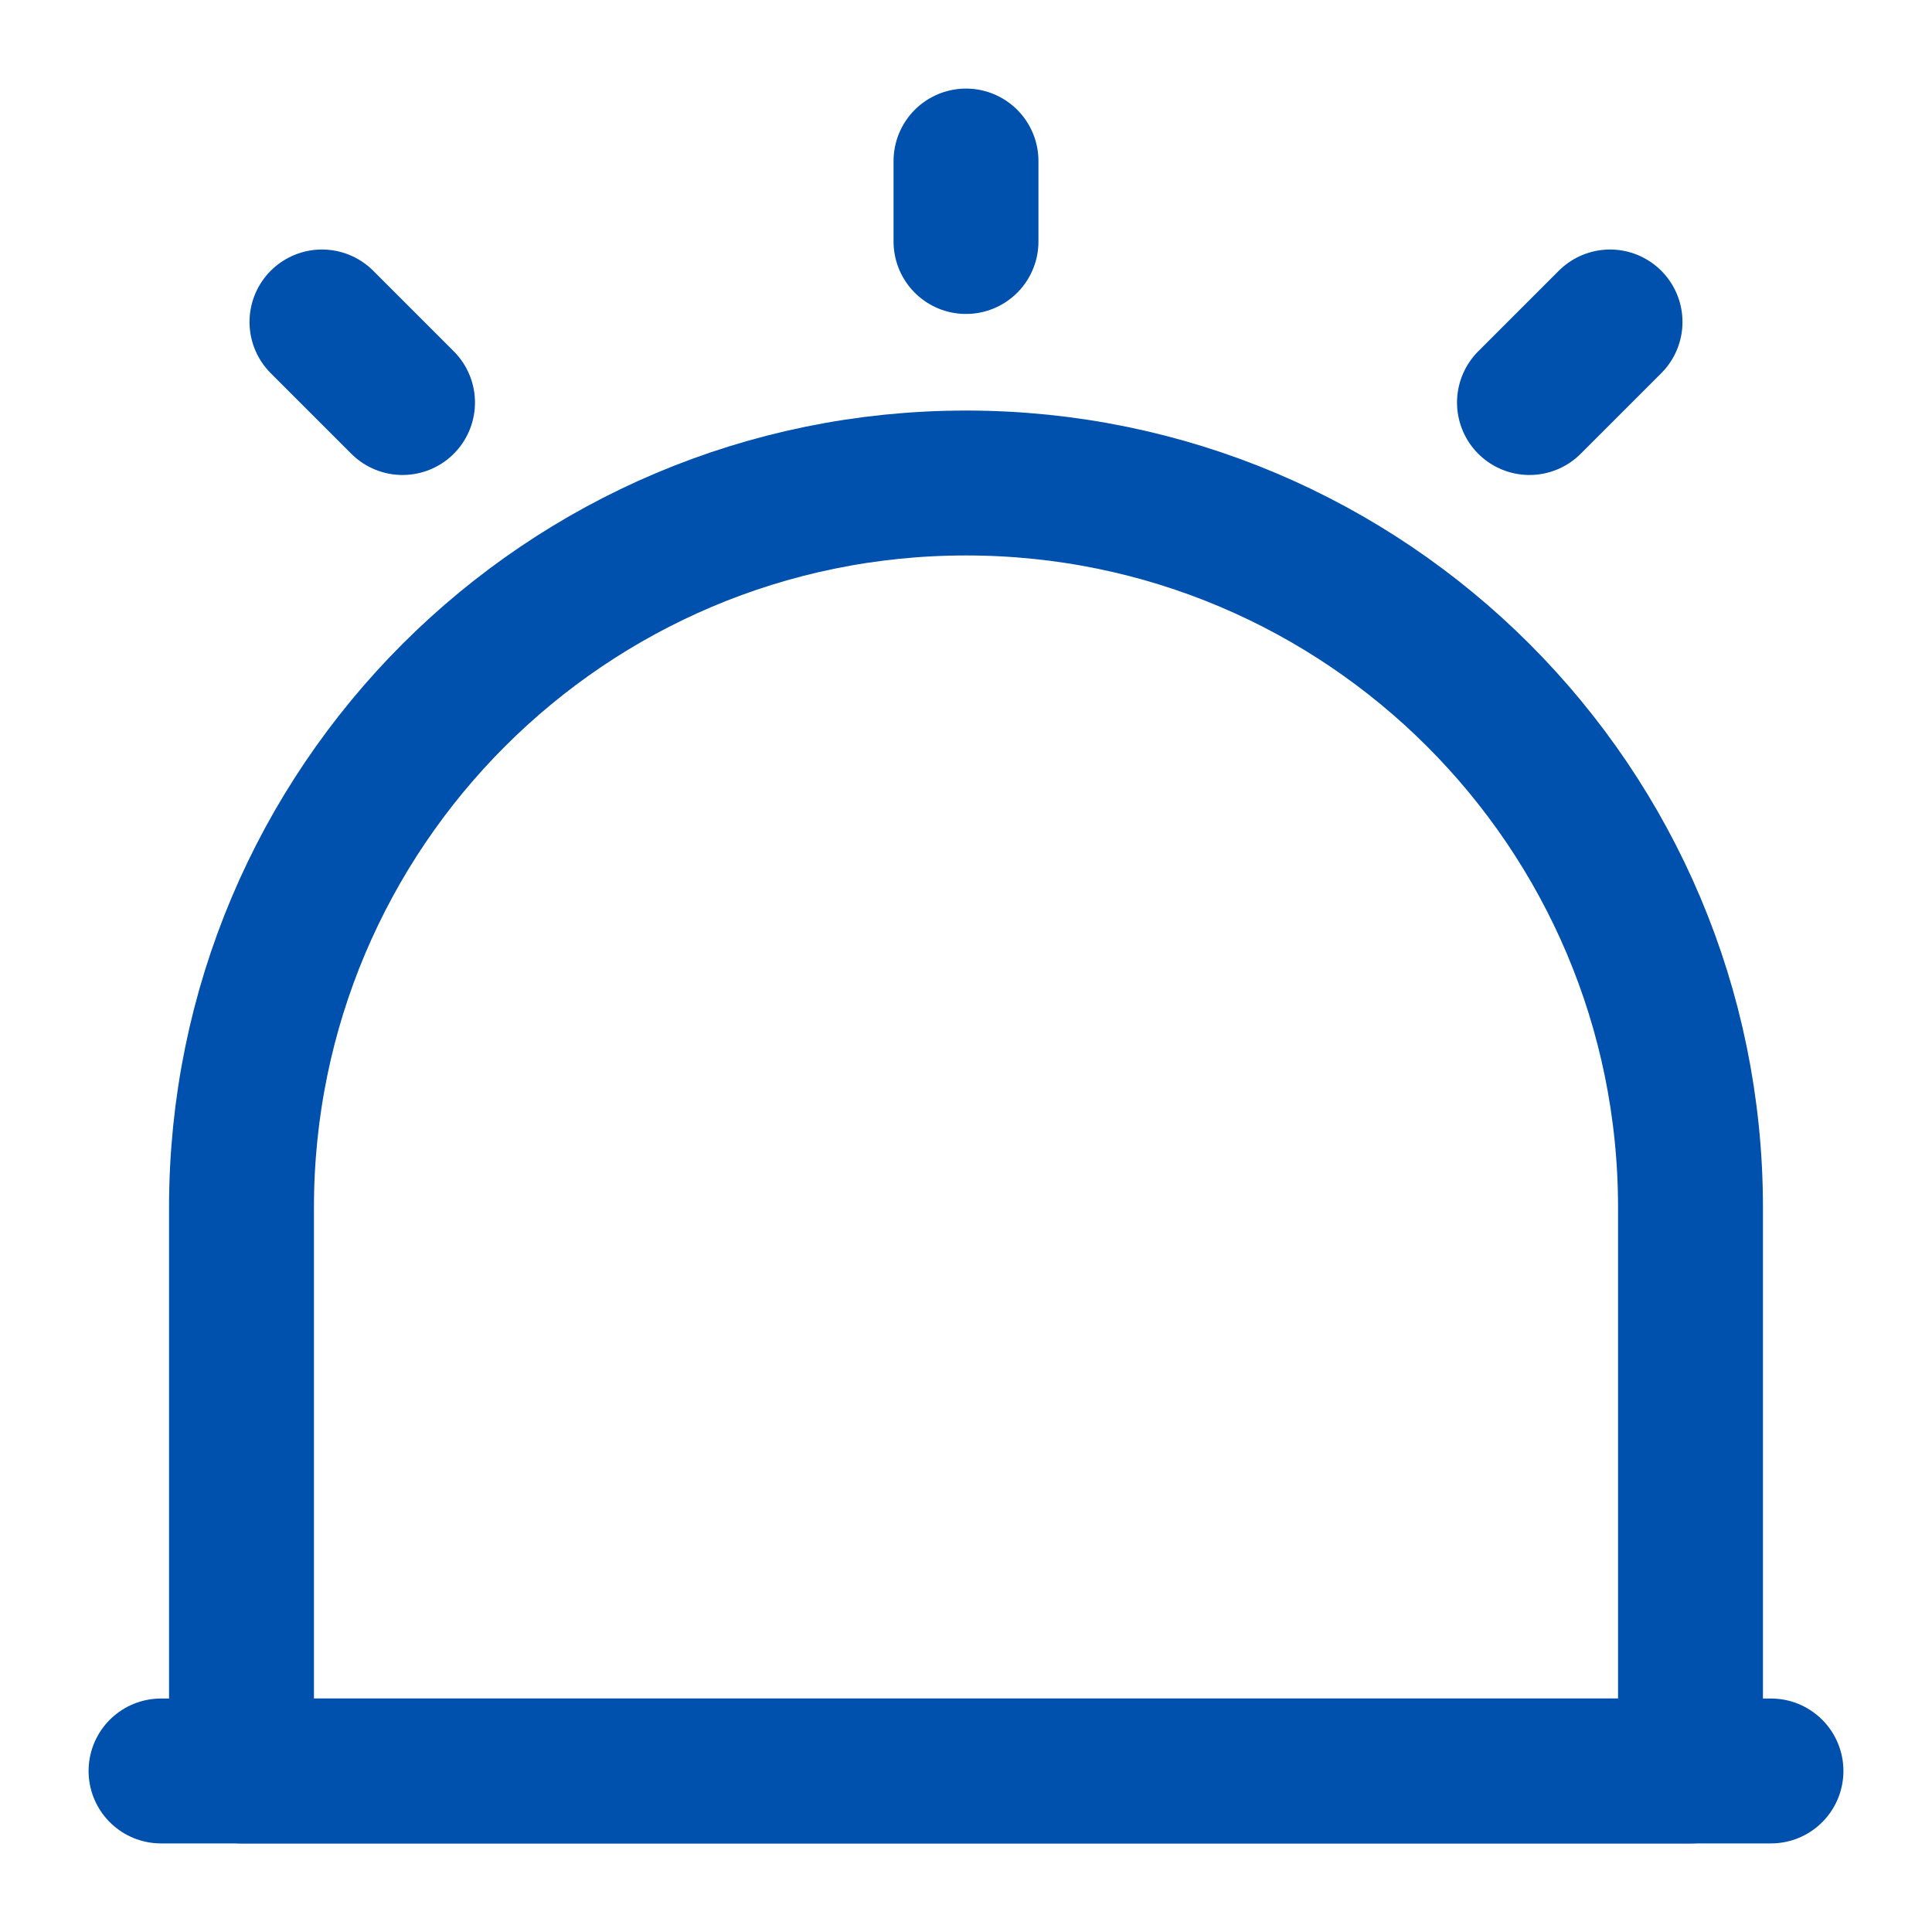
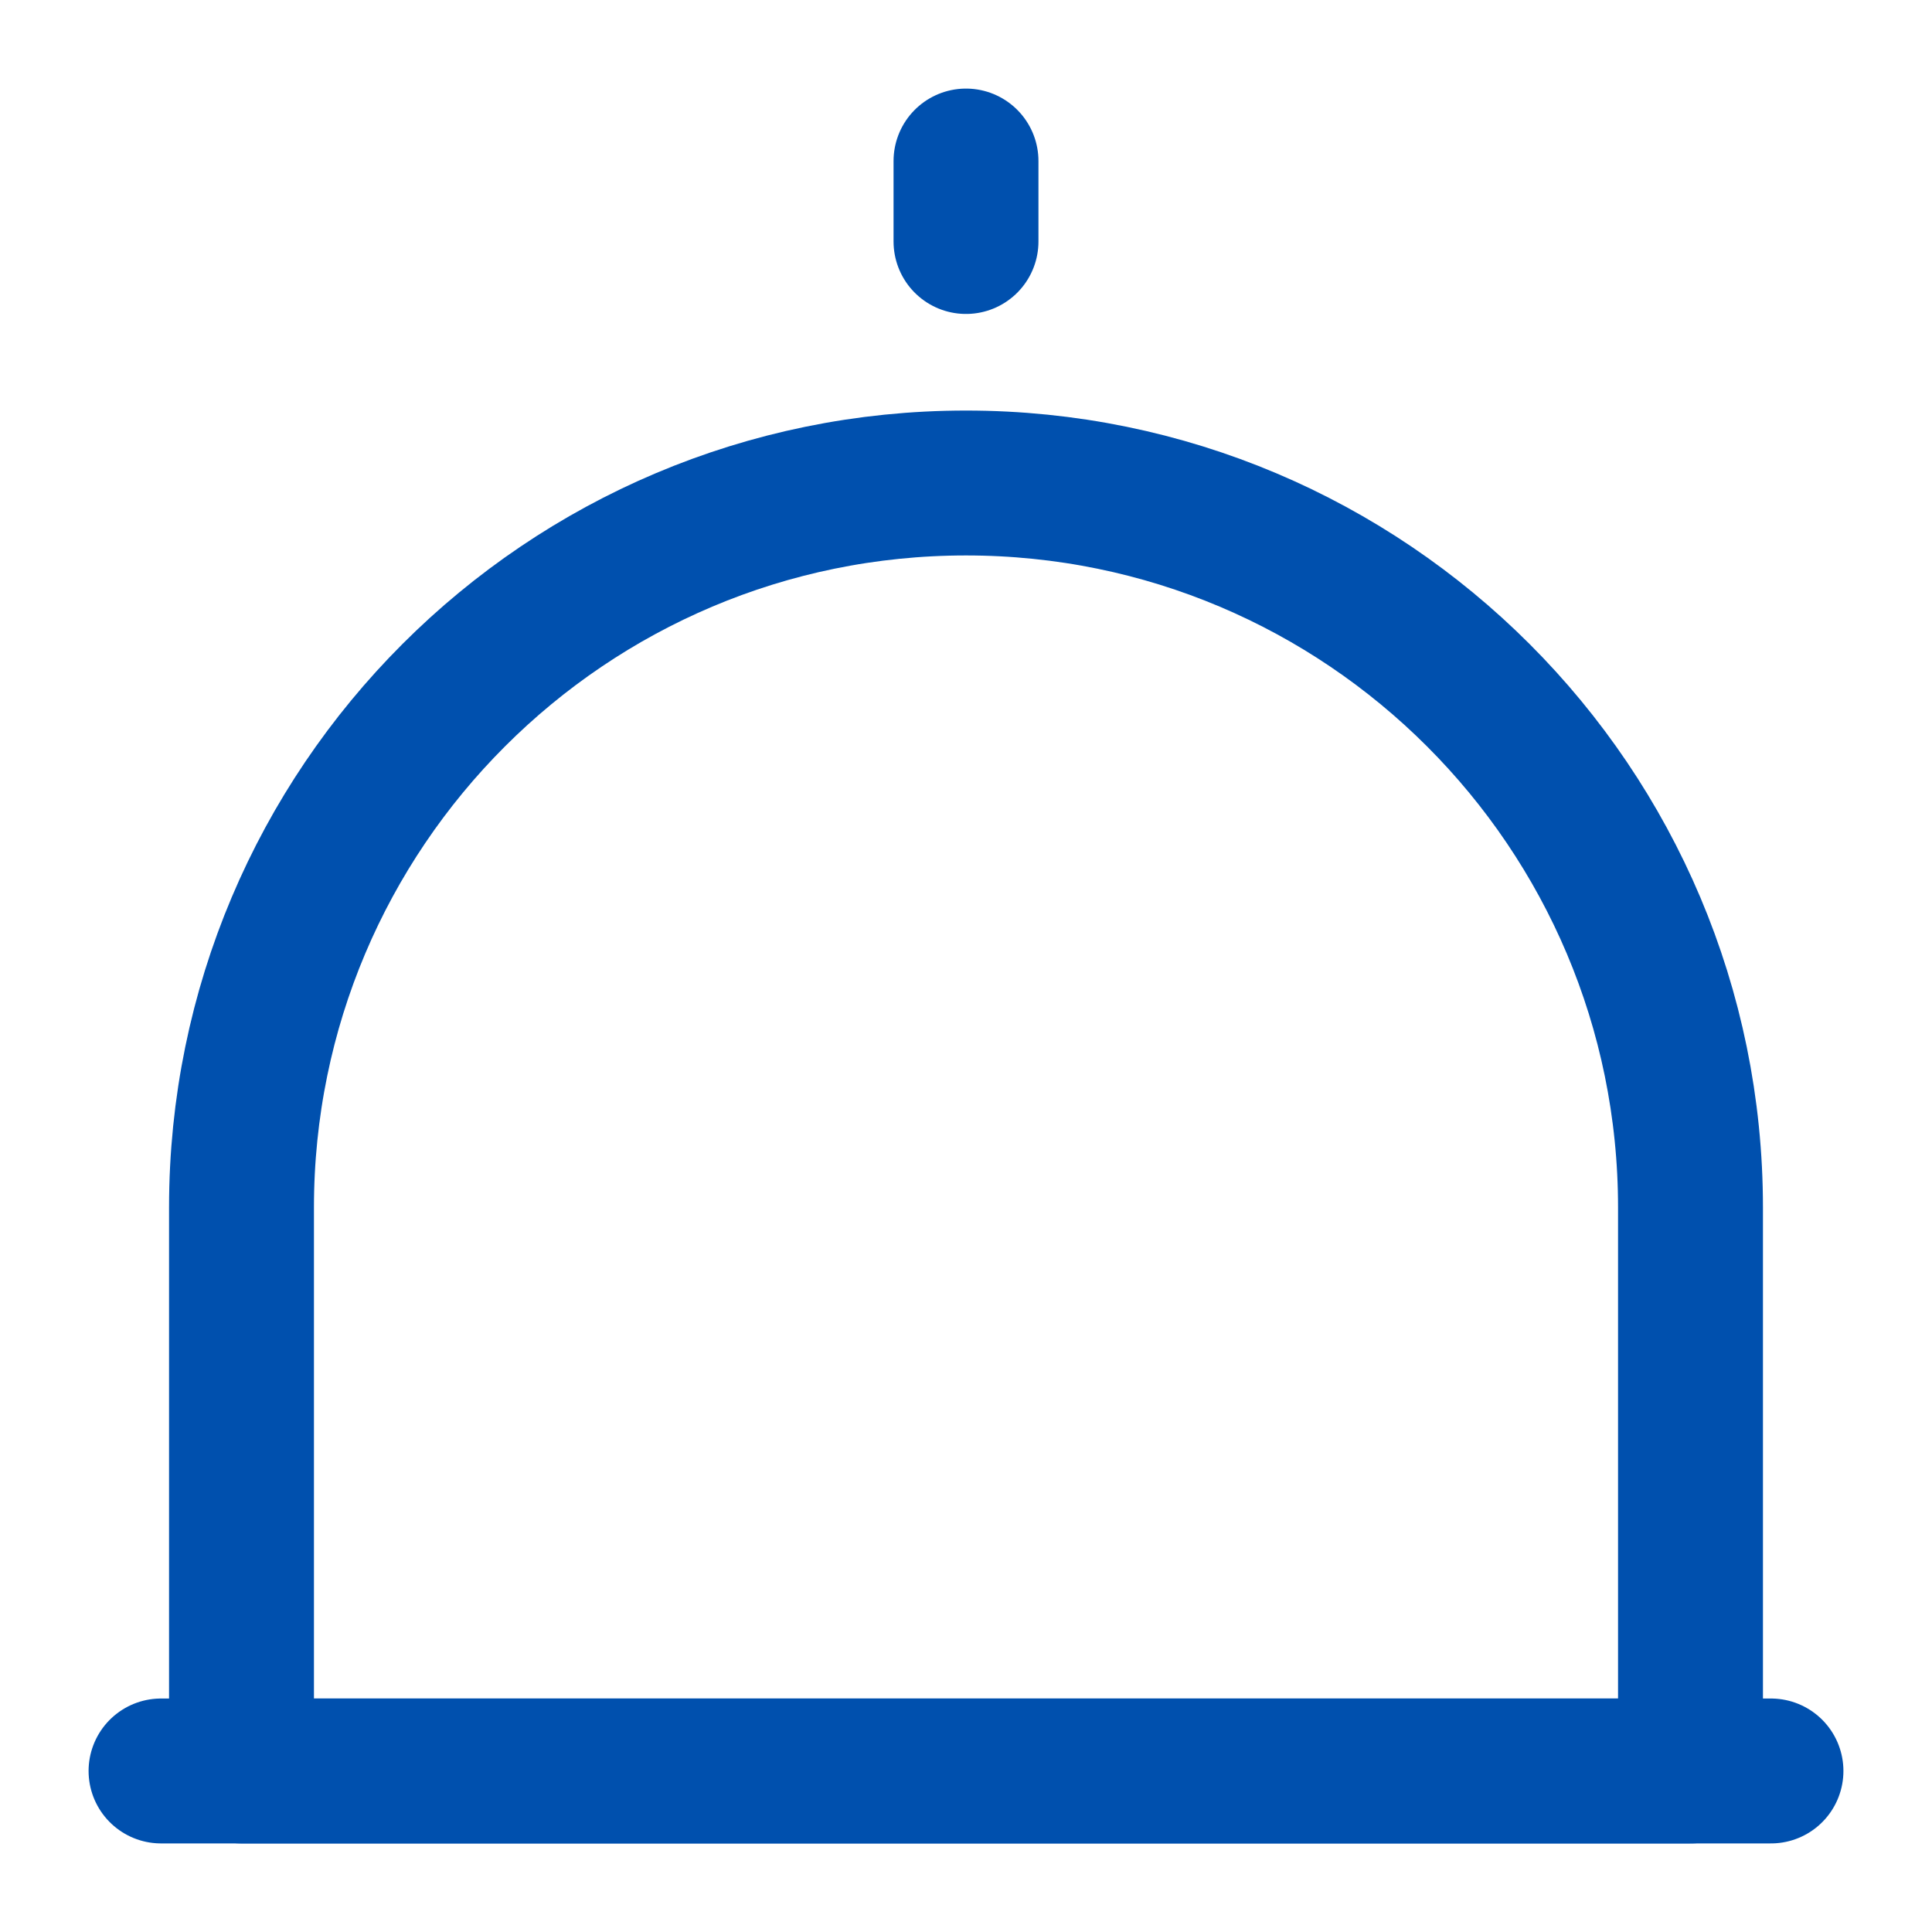
<svg xmlns="http://www.w3.org/2000/svg" width="20" height="20" viewBox="0 0 20 20" fill="none">
  <path d="M1.667 18.333H18.333" stroke="#0050AE" stroke-width="1.5" stroke-linecap="round" stroke-linejoin="round" />
  <path d="M10 5C5.858 5 2.5 8.358 2.5 12.5V18.333H17.5V12.5C17.5 8.358 14.142 5 10 5Z" stroke="#0050AE" stroke-width="1.5" stroke-linecap="round" stroke-linejoin="round" />
  <path d="M10 1.667V2.5" stroke="#0050AE" stroke-width="1.5" stroke-linecap="round" stroke-linejoin="round" />
-   <path d="M3.333 3.333L4.167 4.167" stroke="#0050AE" stroke-width="1.5" stroke-linecap="round" stroke-linejoin="round" />
-   <path d="M16.667 3.333L15.833 4.167" stroke="#0050AE" stroke-width="1.5" stroke-linecap="round" stroke-linejoin="round" />
</svg>